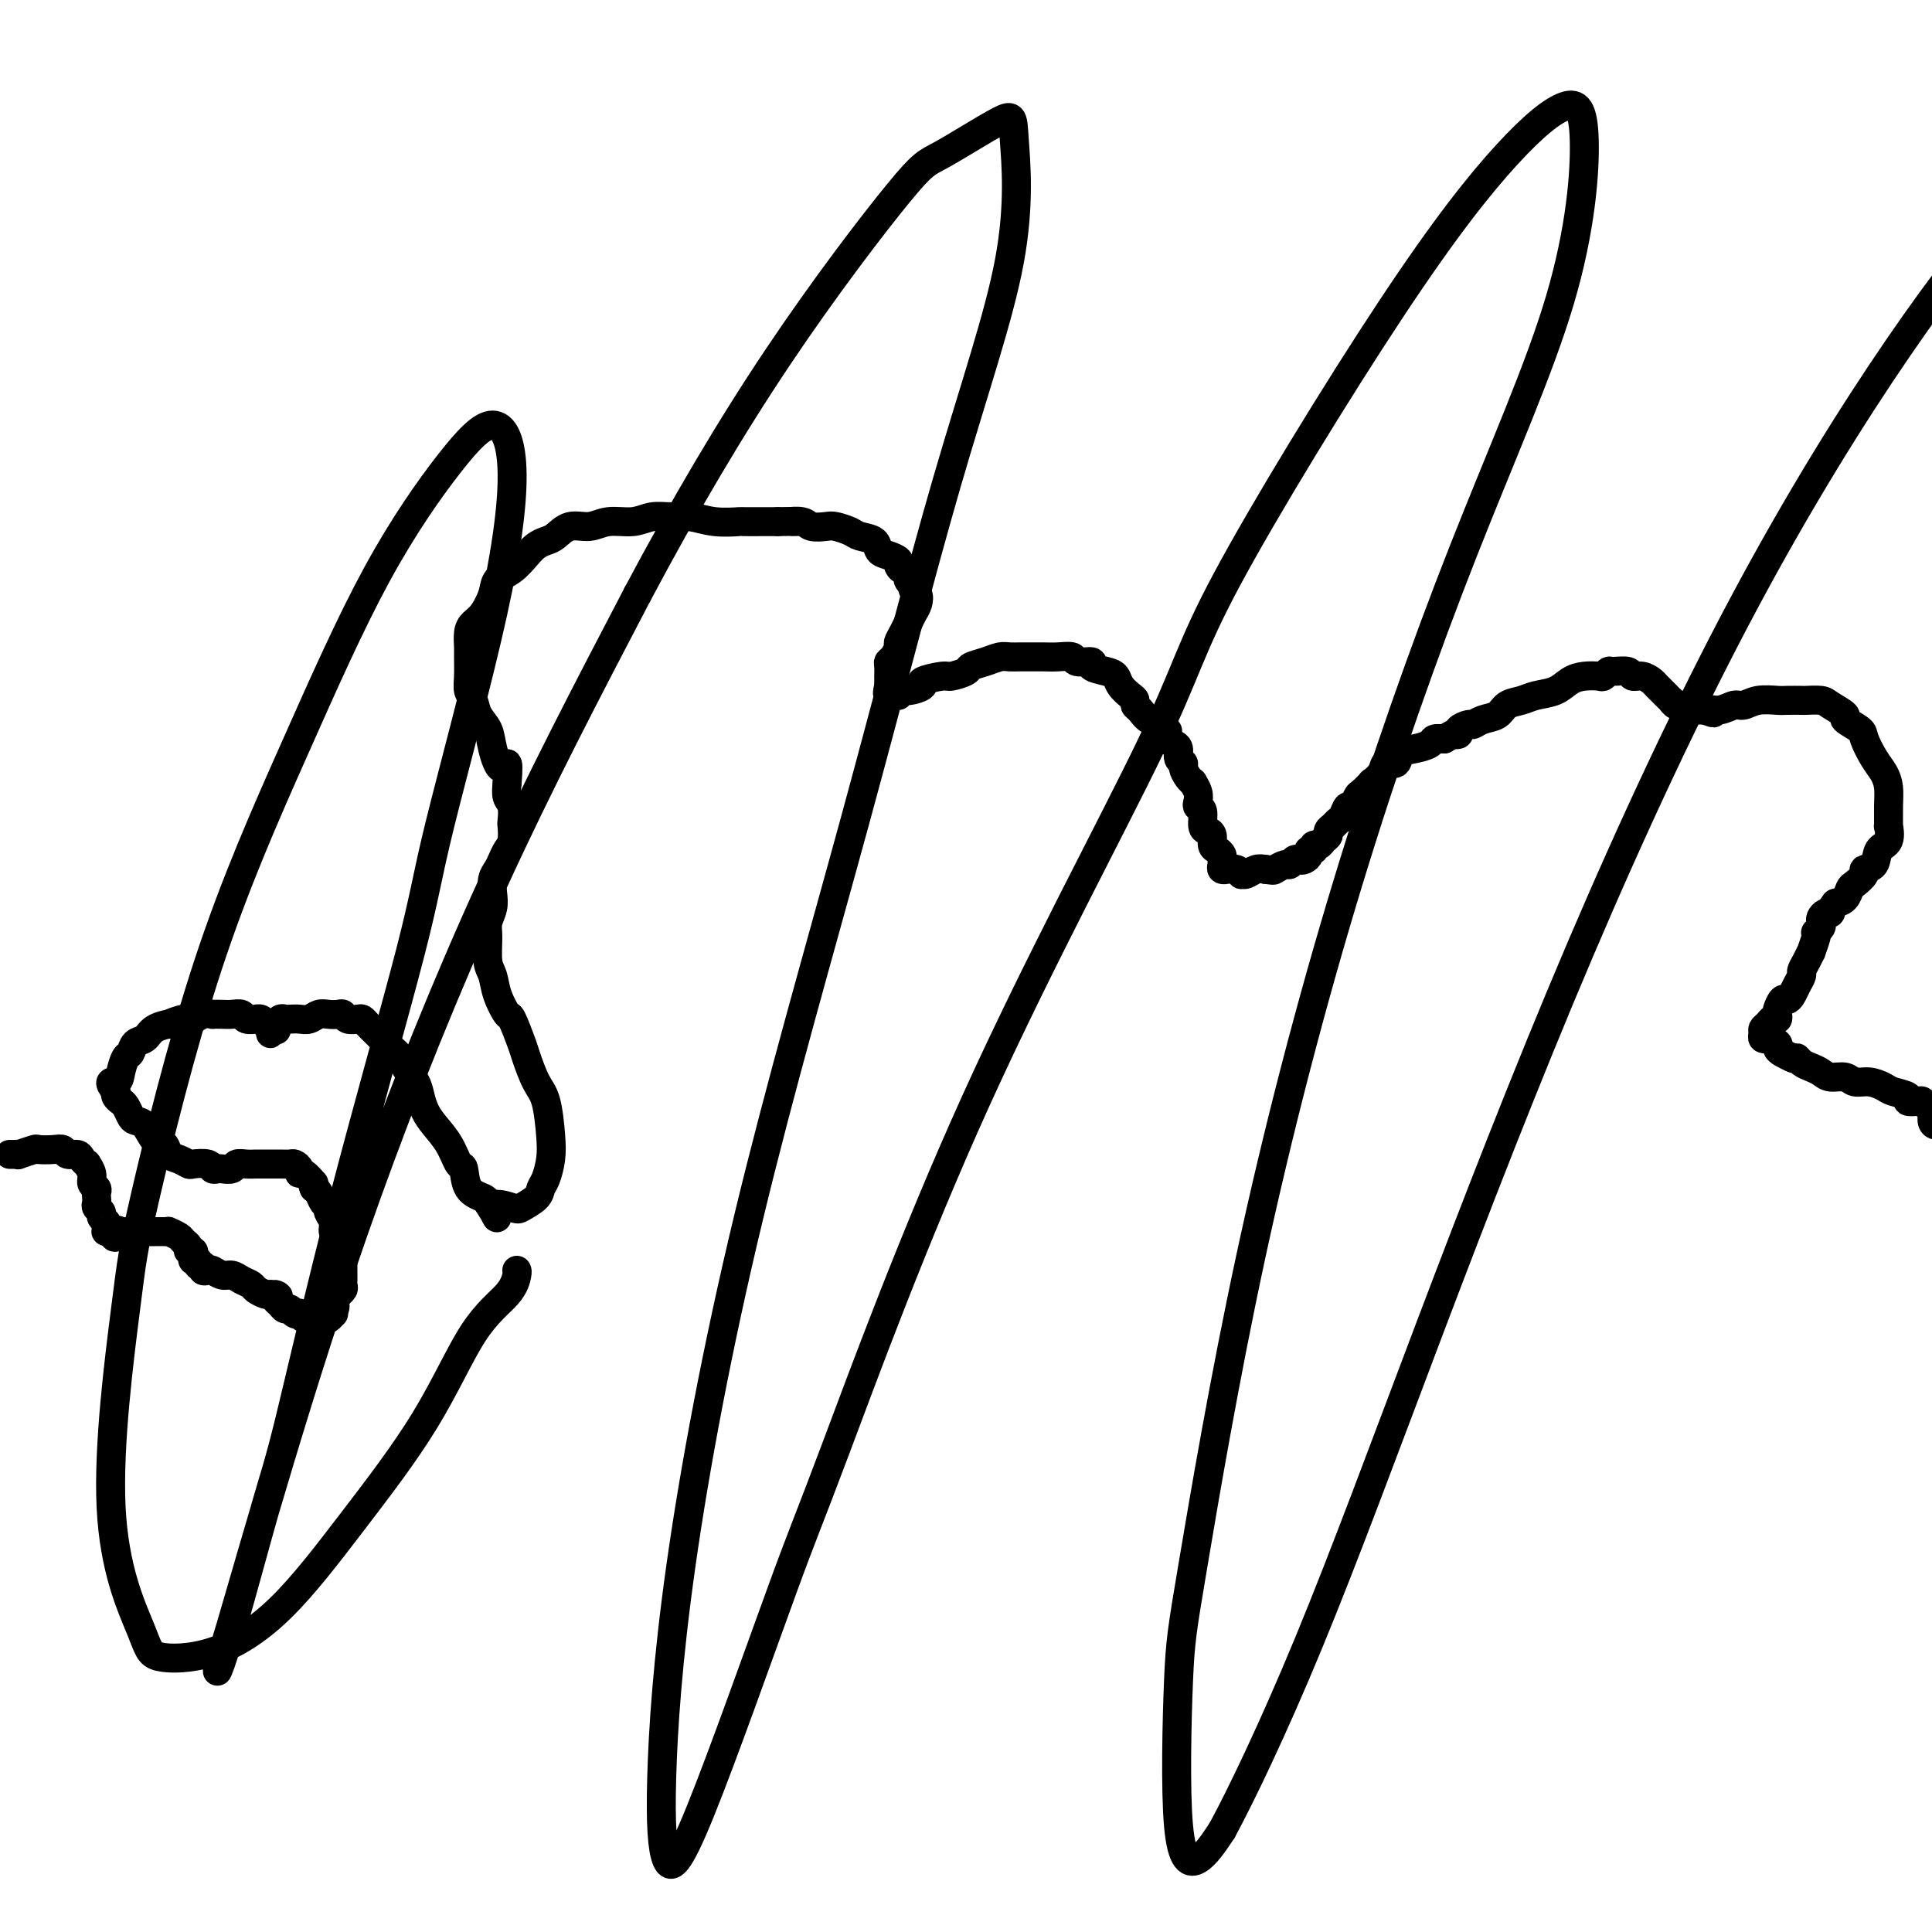
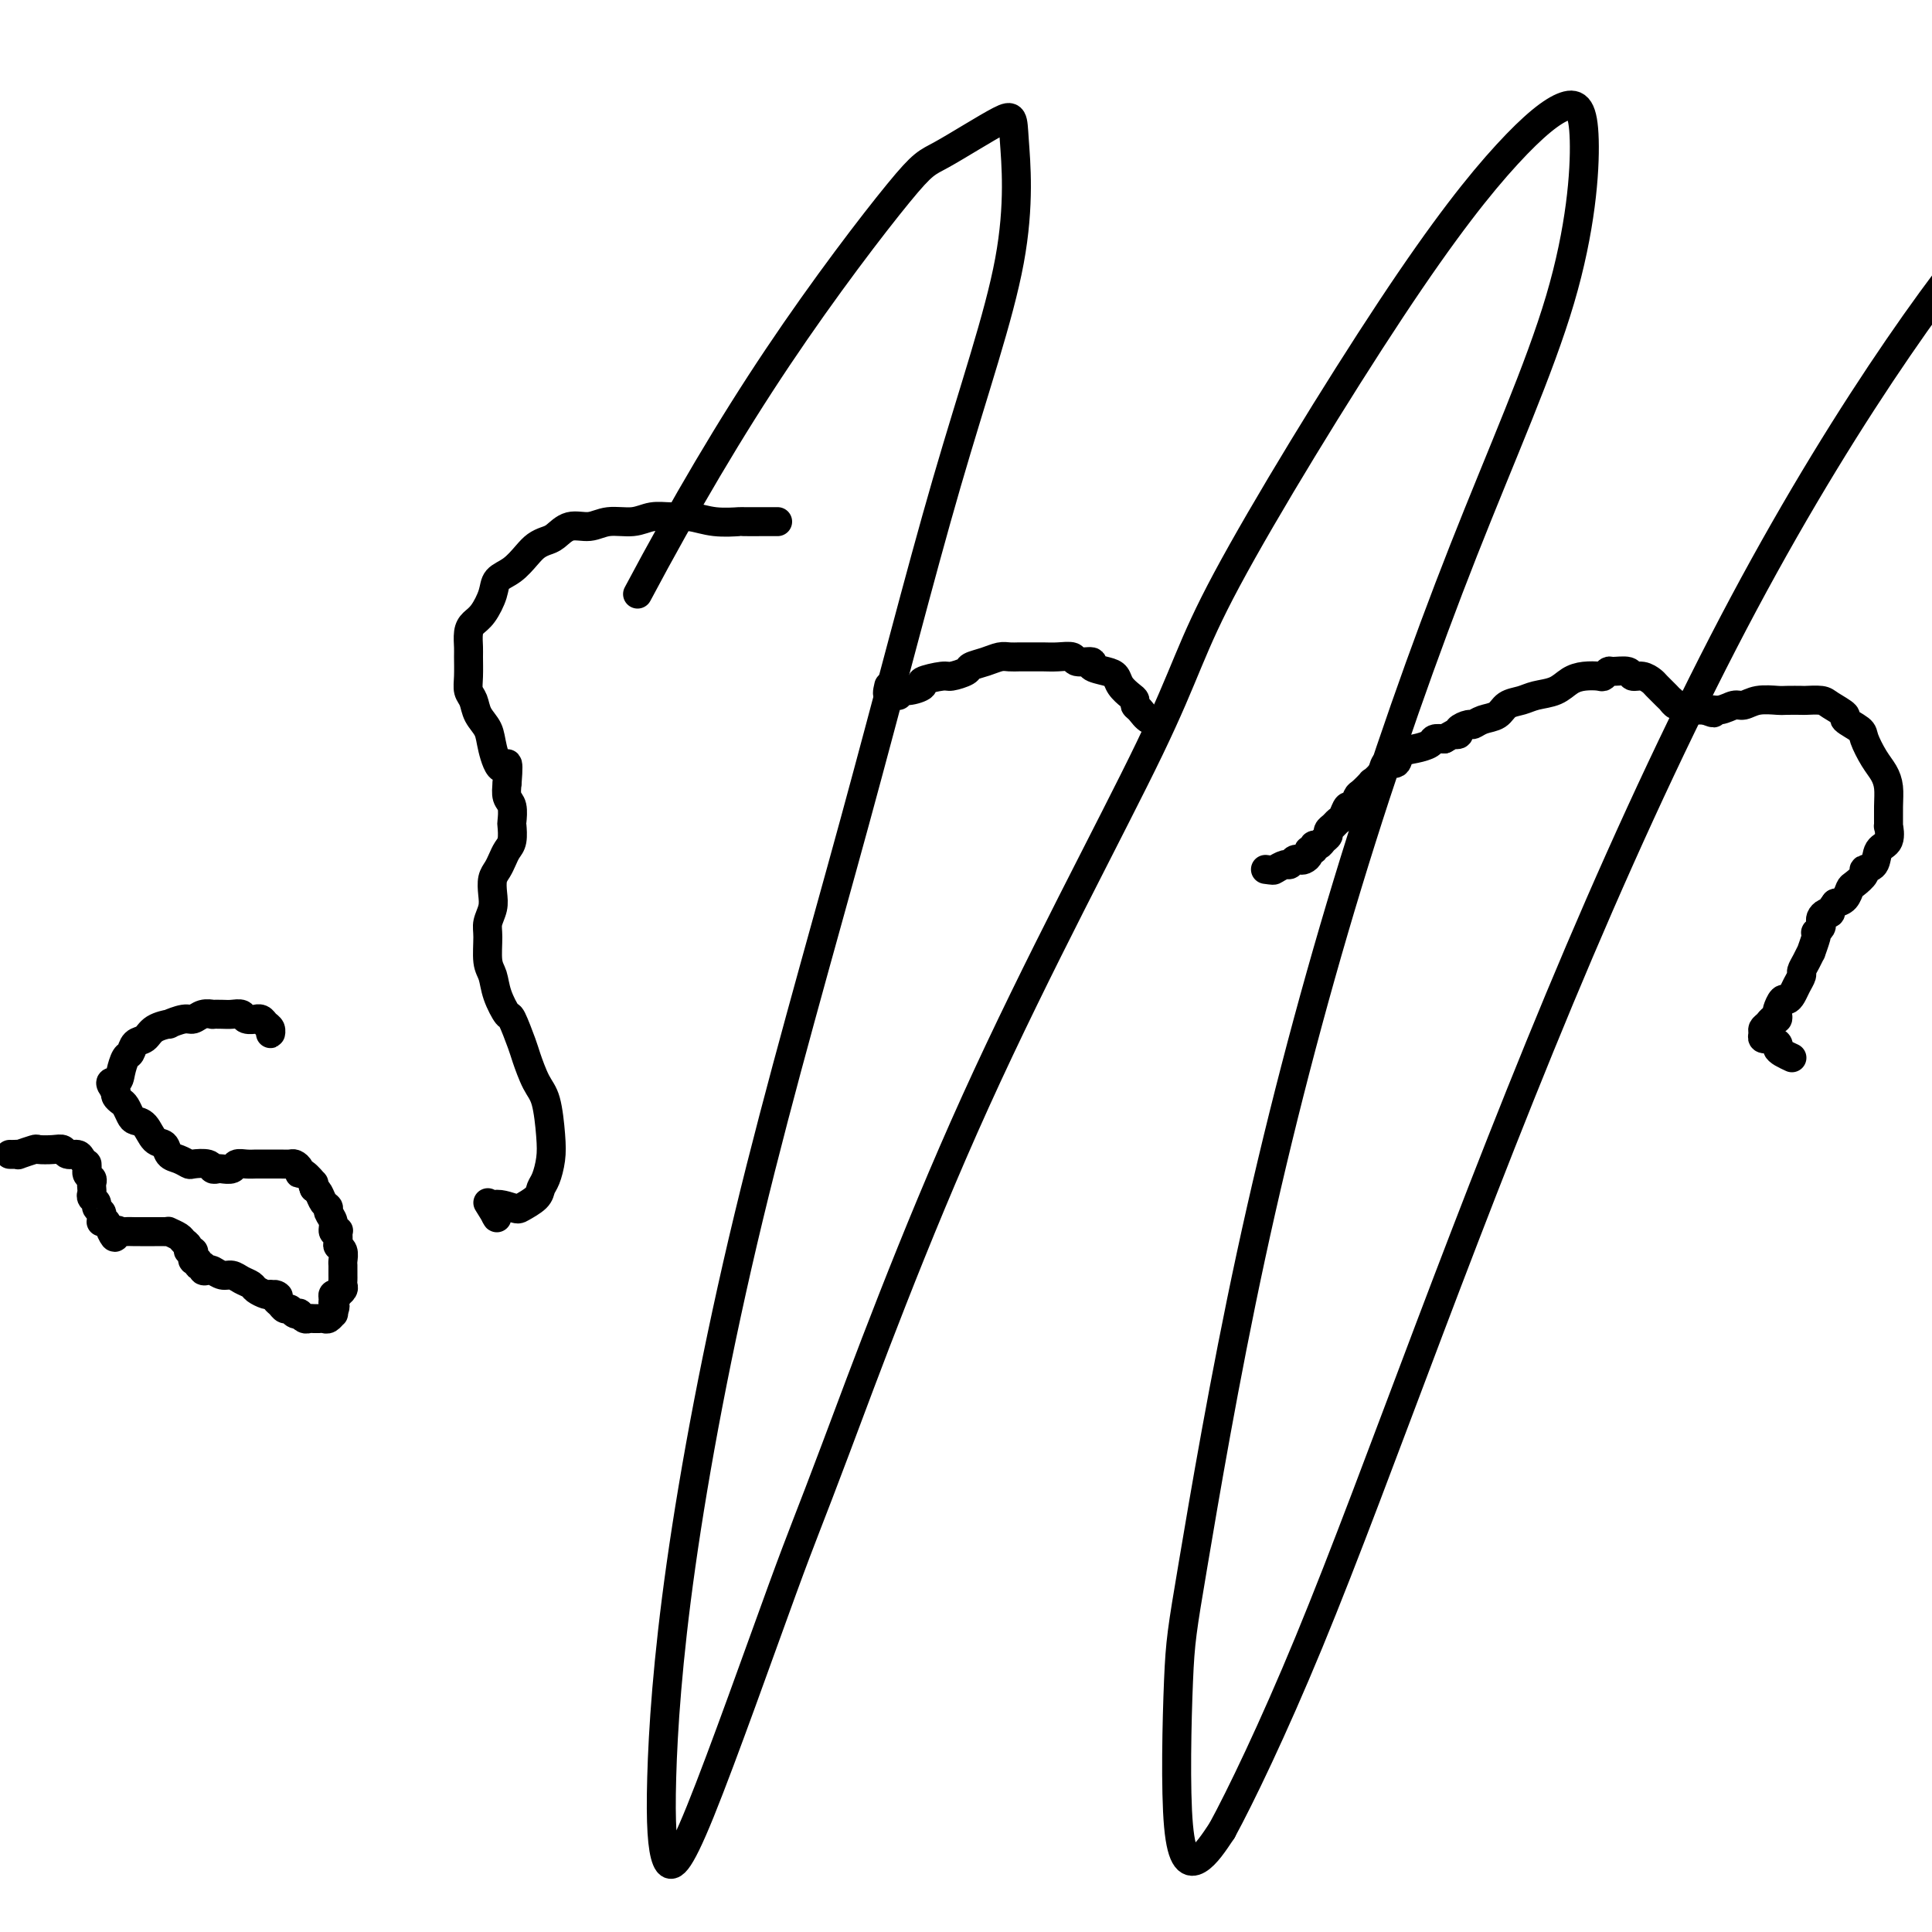
<svg xmlns="http://www.w3.org/2000/svg" viewBox="0 0 400 400" version="1.1">
  <g fill="none" stroke="#000000" stroke-width="6" stroke-linecap="round" stroke-linejoin="round">
-     <path d="M2,239c0.286,0.008 0.571,0.016 1,0c0.429,-0.016 1.000,-0.057 1,0c0.000,0.057 -0.571,0.210 0,0c0.571,-0.210 2.284,-0.784 3,-1c0.716,-0.216 0.433,-0.073 1,0c0.567,0.073 1.983,0.075 3,0c1.017,-0.075 1.636,-0.226 2,0c0.364,0.226 0.475,0.830 1,1c0.525,0.170 1.465,-0.092 2,0c0.535,0.092 0.664,0.539 1,1c0.336,0.461 0.878,0.935 1,1c0.122,0.065 -0.178,-0.281 0,0c0.178,0.281 0.832,1.189 1,2c0.168,0.811 -0.151,1.527 0,2c0.151,0.473 0.771,0.704 1,1c0.229,0.296 0.065,0.657 0,1c-0.065,0.343 -0.033,0.669 0,1c0.033,0.331 0.065,0.666 0,1c-0.065,0.334 -0.228,0.667 0,1c0.228,0.333 0.846,0.667 1,1c0.154,0.333 -0.155,0.663 0,1c0.155,0.337 0.773,0.679 1,1c0.227,0.321 0.064,0.622 0,1c-0.064,0.378 -0.027,0.833 0,1c0.027,0.167 0.046,0.045 0,0c-0.046,-0.045 -0.156,-0.013 0,0c0.156,0.013 0.578,0.006 1,0" />
+     <path d="M2,239c0.286,0.008 0.571,0.016 1,0c0.429,-0.016 1.000,-0.057 1,0c0.000,0.057 -0.571,0.210 0,0c0.571,-0.210 2.284,-0.784 3,-1c0.716,-0.216 0.433,-0.073 1,0c0.567,0.073 1.983,0.075 3,0c1.017,-0.075 1.636,-0.226 2,0c0.364,0.226 0.475,0.830 1,1c0.525,0.170 1.465,-0.092 2,0c0.535,0.092 0.664,0.539 1,1c0.336,0.461 0.878,0.935 1,1c0.122,0.065 -0.178,-0.281 0,0c0.168,0.811 -0.151,1.527 0,2c0.151,0.473 0.771,0.704 1,1c0.229,0.296 0.065,0.657 0,1c-0.065,0.343 -0.033,0.669 0,1c0.033,0.331 0.065,0.666 0,1c-0.065,0.334 -0.228,0.667 0,1c0.228,0.333 0.846,0.667 1,1c0.154,0.333 -0.155,0.663 0,1c0.155,0.337 0.773,0.679 1,1c0.227,0.321 0.064,0.622 0,1c-0.064,0.378 -0.027,0.833 0,1c0.027,0.167 0.046,0.045 0,0c-0.046,-0.045 -0.156,-0.013 0,0c0.156,0.013 0.578,0.006 1,0" />
    <path d="M23,255c1.102,2.321 0.859,0.622 1,0c0.141,-0.622 0.668,-0.167 1,0c0.332,0.167 0.470,0.045 1,0c0.530,-0.045 1.450,-0.012 2,0c0.550,0.012 0.728,0.003 1,0c0.272,-0.003 0.637,-0.001 1,0c0.363,0.001 0.722,-0.001 1,0c0.278,0.001 0.474,0.003 1,0c0.526,-0.003 1.384,-0.012 2,0c0.616,0.012 0.992,0.044 1,0c0.008,-0.044 -0.353,-0.166 0,0c0.353,0.166 1.419,0.618 2,1c0.581,0.382 0.678,0.693 1,1c0.322,0.307 0.870,0.608 1,1c0.130,0.392 -0.157,0.874 0,1c0.157,0.126 0.759,-0.106 1,0c0.241,0.106 0.121,0.549 0,1c-0.121,0.451 -0.244,0.909 0,1c0.244,0.091 0.853,-0.186 1,0c0.147,0.186 -0.169,0.833 0,1c0.169,0.167 0.822,-0.147 1,0c0.178,0.147 -0.118,0.757 0,1c0.118,0.243 0.650,0.121 1,0c0.350,-0.121 0.517,-0.240 1,0c0.483,0.240 1.280,0.837 2,1c0.720,0.163 1.362,-0.110 2,0c0.638,0.110 1.270,0.604 2,1c0.730,0.396 1.556,0.694 2,1c0.444,0.306 0.504,0.621 1,1c0.496,0.379 1.427,0.823 2,1c0.573,0.177 0.786,0.089 1,0" />
    <path d="M56,268c2.560,0.879 1.459,0.077 1,0c-0.459,-0.077 -0.278,0.572 0,1c0.278,0.428 0.653,0.637 1,1c0.347,0.363 0.667,0.881 1,1c0.333,0.119 0.681,-0.160 1,0c0.319,0.160 0.610,0.761 1,1c0.390,0.239 0.878,0.117 1,0c0.122,-0.117 -0.121,-0.227 0,0c0.121,0.227 0.606,0.793 1,1c0.394,0.207 0.697,0.055 1,0c0.303,-0.055 0.606,-0.014 1,0c0.394,0.014 0.880,-0.000 1,0c0.120,0.000 -0.125,0.015 0,0c0.125,-0.015 0.622,-0.059 1,0c0.378,0.059 0.637,0.222 1,0c0.363,-0.222 0.828,-0.829 1,-1c0.172,-0.171 0.049,0.094 0,0c-0.049,-0.094 -0.025,-0.547 0,-1" />
    <path d="M69,271c0.769,-0.491 0.191,-0.719 0,-1c-0.191,-0.281 0.005,-0.614 0,-1c-0.005,-0.386 -0.212,-0.824 0,-1c0.212,-0.176 0.841,-0.089 1,0c0.159,0.089 -0.154,0.179 0,0c0.154,-0.179 0.773,-0.626 1,-1c0.227,-0.374 0.061,-0.674 0,-1c-0.061,-0.326 -0.016,-0.679 0,-1c0.016,-0.321 0.004,-0.610 0,-1c-0.004,-0.390 -0.000,-0.882 0,-1c0.000,-0.118 -0.004,0.137 0,0c0.004,-0.137 0.015,-0.665 0,-1c-0.015,-0.335 -0.057,-0.475 0,-1c0.057,-0.525 0.212,-1.433 0,-2c-0.212,-0.567 -0.793,-0.791 -1,-1c-0.207,-0.209 -0.040,-0.401 0,-1c0.040,-0.599 -0.046,-1.603 0,-2c0.046,-0.397 0.223,-0.187 0,0c-0.223,0.187 -0.847,0.349 -1,0c-0.153,-0.349 0.166,-1.211 0,-2c-0.166,-0.789 -0.818,-1.507 -1,-2c-0.182,-0.493 0.106,-0.761 0,-1c-0.106,-0.239 -0.605,-0.449 -1,-1c-0.395,-0.551 -0.684,-1.443 -1,-2c-0.316,-0.557 -0.658,-0.778 -1,-1" />
    <path d="M65,246c-0.824,-2.113 0.116,-0.896 0,-1c-0.116,-0.104 -1.287,-1.531 -2,-2c-0.713,-0.469 -0.967,0.018 -1,0c-0.033,-0.018 0.156,-0.541 0,-1c-0.156,-0.459 -0.658,-0.855 -1,-1c-0.342,-0.145 -0.526,-0.039 -1,0c-0.474,0.039 -1.240,0.010 -2,0c-0.760,-0.010 -1.516,-0.002 -2,0c-0.484,0.002 -0.697,-0.000 -1,0c-0.303,0.000 -0.696,0.004 -1,0c-0.304,-0.004 -0.519,-0.015 -1,0c-0.481,0.015 -1.228,0.056 -2,0c-0.772,-0.056 -1.569,-0.210 -2,0c-0.431,0.210 -0.495,0.785 -1,1c-0.505,0.215 -1.453,0.072 -2,0c-0.547,-0.072 -0.695,-0.071 -1,0c-0.305,0.071 -0.767,0.212 -1,0c-0.233,-0.212 -0.237,-0.777 -1,-1c-0.763,-0.223 -2.283,-0.106 -3,0c-0.717,0.106 -0.629,0.199 -1,0c-0.371,-0.199 -1.201,-0.691 -2,-1c-0.799,-0.309 -1.566,-0.436 -2,-1c-0.434,-0.564 -0.536,-1.565 -1,-2c-0.464,-0.435 -1.290,-0.305 -2,-1c-0.710,-0.695 -1.303,-2.213 -2,-3c-0.697,-0.787 -1.497,-0.841 -2,-1c-0.503,-0.159 -0.709,-0.424 -1,-1c-0.291,-0.576 -0.666,-1.464 -1,-2c-0.334,-0.536 -0.629,-0.721 -1,-1c-0.371,-0.279 -0.820,-0.651 -1,-1c-0.180,-0.349 -0.090,-0.674 0,-1" />
    <path d="M24,226c-2.059,-2.544 -0.707,-1.904 0,-2c0.707,-0.096 0.770,-0.928 1,-2c0.230,-1.072 0.626,-2.385 1,-3c0.374,-0.615 0.725,-0.533 1,-1c0.275,-0.467 0.474,-1.483 1,-2c0.526,-0.517 1.380,-0.535 2,-1c0.620,-0.465 1.006,-1.377 2,-2c0.994,-0.623 2.598,-0.955 3,-1c0.402,-0.045 -0.396,0.198 0,0c0.396,-0.198 1.985,-0.838 3,-1c1.015,-0.162 1.455,0.153 2,0c0.545,-0.153 1.195,-0.773 2,-1c0.805,-0.227 1.764,-0.062 2,0c0.236,0.062 -0.250,0.020 0,0c0.250,-0.020 1.238,-0.020 2,0c0.762,0.020 1.300,0.058 2,0c0.700,-0.058 1.564,-0.213 2,0c0.436,0.213 0.445,0.792 1,1c0.555,0.208 1.655,0.044 2,0c0.345,-0.044 -0.065,0.031 0,0c0.065,-0.031 0.606,-0.169 1,0c0.394,0.169 0.642,0.643 1,1c0.358,0.357 0.827,0.596 1,1c0.173,0.404 0.049,0.973 0,1c-0.049,0.027 -0.025,-0.486 0,-1" />
-     <path d="M56,213c2.389,0.529 1.361,0.352 1,0c-0.361,-0.352 -0.056,-0.879 0,-1c0.056,-0.121 -0.137,0.163 0,0c0.137,-0.163 0.603,-0.775 1,-1c0.397,-0.225 0.725,-0.064 1,0c0.275,0.064 0.496,0.031 1,0c0.504,-0.031 1.290,-0.061 2,0c0.710,0.061 1.342,0.211 2,0c0.658,-0.211 1.341,-0.785 2,-1c0.659,-0.215 1.294,-0.072 2,0c0.706,0.072 1.485,0.071 2,0c0.515,-0.071 0.767,-0.213 1,0c0.233,0.213 0.446,0.781 1,1c0.554,0.219 1.448,0.090 2,0c0.552,-0.090 0.763,-0.141 1,0c0.237,0.141 0.501,0.475 1,1c0.499,0.525 1.232,1.242 2,2c0.768,0.758 1.572,1.557 2,2c0.428,0.443 0.482,0.530 1,1c0.518,0.470 1.500,1.322 2,2c0.500,0.678 0.517,1.181 1,2c0.483,0.819 1.431,1.954 2,3c0.569,1.046 0.758,2.004 1,3c0.242,0.996 0.538,2.029 1,3c0.462,0.971 1.092,1.881 2,3c0.908,1.119 2.096,2.446 3,4c0.904,1.554 1.524,3.333 2,4c0.476,0.667 0.808,0.220 1,1c0.192,0.780 0.244,2.787 1,4c0.756,1.213 2.216,1.632 3,2c0.784,0.368 0.892,0.684 1,1" />
    <path d="M101,249c3.562,5.648 0.968,2.267 1,1c0.032,-1.267 2.691,-0.421 4,0c1.309,0.421 1.268,0.416 2,0c0.732,-0.416 2.235,-1.245 3,-2c0.765,-0.755 0.791,-1.438 1,-2c0.209,-0.562 0.600,-1.005 1,-2c0.400,-0.995 0.808,-2.543 1,-4c0.192,-1.457 0.169,-2.824 0,-5c-0.169,-2.176 -0.483,-5.162 -1,-7c-0.517,-1.838 -1.237,-2.528 -2,-4c-0.763,-1.472 -1.570,-3.727 -2,-5c-0.430,-1.273 -0.482,-1.566 -1,-3c-0.518,-1.434 -1.502,-4.009 -2,-5c-0.498,-0.991 -0.511,-0.397 -1,-1c-0.489,-0.603 -1.452,-2.401 -2,-4c-0.548,-1.599 -0.679,-2.998 -1,-4c-0.321,-1.002 -0.832,-1.608 -1,-3c-0.168,-1.392 0.007,-3.570 0,-5c-0.007,-1.430 -0.195,-2.112 0,-3c0.195,-0.888 0.773,-1.981 1,-3c0.227,-1.019 0.102,-1.964 0,-3c-0.102,-1.036 -0.181,-2.163 0,-3c0.181,-0.837 0.623,-1.384 1,-2c0.377,-0.616 0.689,-1.301 1,-2c0.311,-0.699 0.620,-1.413 1,-2c0.380,-0.587 0.830,-1.049 1,-2c0.170,-0.951 0.059,-2.393 0,-3c-0.059,-0.607 -0.067,-0.379 0,-1c0.067,-0.621 0.210,-2.090 0,-3c-0.210,-0.910 -0.774,-1.260 -1,-2c-0.226,-0.740 -0.113,-1.870 0,-3" />
    <path d="M105,162c0.505,-6.216 -0.232,-3.255 -1,-3c-0.768,0.255 -1.569,-2.196 -2,-4c-0.431,-1.804 -0.494,-2.960 -1,-4c-0.506,-1.040 -1.456,-1.963 -2,-3c-0.544,-1.037 -0.681,-2.188 -1,-3c-0.319,-0.812 -0.818,-1.285 -1,-2c-0.182,-0.715 -0.046,-1.672 0,-3c0.046,-1.328 0.004,-3.025 0,-4c-0.004,-0.975 0.030,-1.226 0,-2c-0.030,-0.774 -0.126,-2.070 0,-3c0.126,-0.930 0.473,-1.494 1,-2c0.527,-0.506 1.233,-0.954 2,-2c0.767,-1.046 1.595,-2.690 2,-4c0.405,-1.310 0.388,-2.288 1,-3c0.612,-0.712 1.854,-1.159 3,-2c1.146,-0.841 2.196,-2.075 3,-3c0.804,-0.925 1.362,-1.539 2,-2c0.638,-0.461 1.355,-0.769 2,-1c0.645,-0.231 1.218,-0.387 2,-1c0.782,-0.613 1.773,-1.685 3,-2c1.227,-0.315 2.691,0.126 4,0c1.309,-0.126 2.463,-0.819 4,-1c1.537,-0.181 3.455,0.152 5,0c1.545,-0.152 2.716,-0.787 4,-1c1.284,-0.213 2.680,-0.005 4,0c1.320,0.005 2.562,-0.195 4,0c1.438,0.195 3.070,0.784 5,1c1.930,0.216 4.156,0.058 5,0c0.844,-0.058 0.304,-0.016 1,0c0.696,0.016 2.627,0.004 4,0c1.373,-0.004 2.186,-0.002 3,0" />
-     <path d="M161,108c7.231,-0.139 3.809,0.015 3,0c-0.809,-0.015 0.995,-0.197 2,0c1.005,0.197 1.213,0.774 2,1c0.787,0.226 2.155,0.101 3,0c0.845,-0.101 1.167,-0.178 2,0c0.833,0.178 2.176,0.611 3,1c0.824,0.389 1.129,0.734 2,1c0.871,0.266 2.310,0.452 3,1c0.690,0.548 0.633,1.458 1,2c0.367,0.542 1.160,0.718 2,1c0.840,0.282 1.727,0.671 2,1c0.273,0.329 -0.066,0.599 0,1c0.066,0.401 0.539,0.934 1,1c0.461,0.066 0.912,-0.334 1,0c0.088,0.334 -0.186,1.402 0,2c0.186,0.598 0.831,0.726 1,1c0.169,0.274 -0.140,0.692 0,1c0.140,0.308 0.728,0.505 1,1c0.272,0.495 0.226,1.288 0,2c-0.226,0.712 -0.634,1.341 -1,2c-0.366,0.659 -0.689,1.346 -1,2c-0.311,0.654 -0.609,1.275 -1,2c-0.391,0.725 -0.875,1.555 -1,2c-0.125,0.445 0.110,0.505 0,1c-0.110,0.495 -0.565,1.424 -1,2c-0.435,0.576 -0.848,0.798 -1,1c-0.152,0.202 -0.041,0.383 0,1c0.041,0.617 0.011,1.671 0,2c-0.011,0.329 -0.003,-0.065 0,0c0.003,0.065 0.001,0.590 0,1c-0.001,0.410 -0.000,0.705 0,1" />
    <path d="M184,142c-0.767,3.088 0.314,1.308 1,1c0.686,-0.308 0.975,0.857 1,1c0.025,0.143 -0.214,-0.736 0,-1c0.214,-0.264 0.881,0.088 2,0c1.119,-0.088 2.689,-0.615 3,-1c0.311,-0.385 -0.637,-0.628 0,-1c0.637,-0.372 2.859,-0.873 4,-1c1.141,-0.127 1.201,0.120 2,0c0.799,-0.120 2.335,-0.606 3,-1c0.665,-0.394 0.457,-0.694 1,-1c0.543,-0.306 1.835,-0.618 3,-1c1.165,-0.382 2.202,-0.835 3,-1c0.798,-0.165 1.357,-0.044 2,0c0.643,0.044 1.371,0.011 2,0c0.629,-0.011 1.160,0.001 2,0c0.840,-0.001 1.988,-0.015 3,0c1.012,0.015 1.887,0.060 3,0c1.113,-0.060 2.465,-0.223 3,0c0.535,0.223 0.252,0.833 1,1c0.748,0.167 2.528,-0.107 3,0c0.472,0.107 -0.365,0.596 0,1c0.365,0.404 1.930,0.724 3,1c1.070,0.276 1.645,0.508 2,1c0.355,0.492 0.490,1.244 1,2c0.510,0.756 1.396,1.517 2,2c0.604,0.483 0.926,0.689 1,1c0.074,0.311 -0.099,0.727 0,1c0.099,0.273 0.470,0.403 1,1c0.530,0.597 1.220,1.661 2,2c0.780,0.339 1.652,-0.046 2,0c0.348,0.046 0.174,0.523 0,1" />
-     <path d="M240,150c2.962,2.285 1.367,0.997 1,1c-0.367,0.003 0.494,1.296 1,2c0.506,0.704 0.657,0.818 1,1c0.343,0.182 0.879,0.434 1,1c0.121,0.566 -0.174,1.448 0,2c0.174,0.552 0.816,0.773 1,1c0.184,0.227 -0.091,0.459 0,1c0.091,0.541 0.546,1.391 1,2c0.454,0.609 0.905,0.976 1,1c0.095,0.024 -0.167,-0.294 0,0c0.167,0.294 0.762,1.199 1,2c0.238,0.801 0.119,1.496 0,2c-0.119,0.504 -0.238,0.816 0,1c0.238,0.184 0.834,0.238 1,1c0.166,0.762 -0.096,2.232 0,3c0.096,0.768 0.551,0.836 1,1c0.449,0.164 0.891,0.425 1,1c0.109,0.575 -0.114,1.463 0,2c0.114,0.537 0.565,0.722 1,1c0.435,0.278 0.853,0.649 1,1c0.147,0.351 0.024,0.683 0,1c-0.024,0.317 0.053,0.620 0,1c-0.053,0.380 -0.235,0.838 0,1c0.235,0.162 0.885,0.029 1,0c0.115,-0.029 -0.307,0.046 0,0c0.307,-0.046 1.342,-0.212 2,0c0.658,0.212 0.939,0.803 1,1c0.061,0.197 -0.097,0.001 0,0c0.097,-0.001 0.449,0.192 1,0c0.551,-0.192 1.300,-0.769 2,-1c0.700,-0.231 1.350,-0.115 2,0" />
    <path d="M262,180c1.737,0.220 1.579,0.269 2,0c0.421,-0.269 1.422,-0.856 2,-1c0.578,-0.144 0.733,0.155 1,0c0.267,-0.155 0.645,-0.764 1,-1c0.355,-0.236 0.688,-0.101 1,0c0.312,0.101 0.605,0.167 1,0c0.395,-0.167 0.894,-0.566 1,-1c0.106,-0.434 -0.179,-0.904 0,-1c0.179,-0.096 0.822,0.182 1,0c0.178,-0.182 -0.111,-0.822 0,-1c0.111,-0.178 0.621,0.107 1,0c0.379,-0.107 0.626,-0.606 1,-1c0.374,-0.394 0.874,-0.681 1,-1c0.126,-0.319 -0.121,-0.668 0,-1c0.121,-0.332 0.610,-0.647 1,-1c0.390,-0.353 0.682,-0.743 1,-1c0.318,-0.257 0.661,-0.382 1,-1c0.339,-0.618 0.673,-1.729 1,-2c0.327,-0.271 0.646,0.297 1,0c0.354,-0.297 0.743,-1.458 1,-2c0.257,-0.542 0.382,-0.465 1,-1c0.618,-0.535 1.728,-1.683 2,-2c0.272,-0.317 -0.293,0.195 0,0c0.293,-0.195 1.446,-1.099 2,-2c0.554,-0.901 0.509,-1.799 1,-2c0.491,-0.201 1.517,0.296 2,0c0.483,-0.296 0.422,-1.386 1,-2c0.578,-0.614 1.794,-0.752 3,-1c1.206,-0.248 2.402,-0.605 3,-1c0.598,-0.395 0.600,-0.827 1,-1c0.400,-0.173 1.200,-0.086 2,0" />
    <path d="M299,153c2.395,-1.321 1.884,-1.124 2,-1c0.116,0.124 0.859,0.173 1,0c0.141,-0.173 -0.320,-0.570 0,-1c0.320,-0.430 1.422,-0.892 2,-1c0.578,-0.108 0.633,0.140 1,0c0.367,-0.140 1.045,-0.668 2,-1c0.955,-0.332 2.188,-0.469 3,-1c0.812,-0.531 1.204,-1.455 2,-2c0.796,-0.545 1.998,-0.710 3,-1c1.002,-0.290 1.806,-0.705 3,-1c1.194,-0.295 2.778,-0.470 4,-1c1.222,-0.530 2.082,-1.414 3,-2c0.918,-0.586 1.893,-0.875 3,-1c1.107,-0.125 2.346,-0.087 3,0c0.654,0.087 0.724,0.224 1,0c0.276,-0.224 0.759,-0.807 1,-1c0.241,-0.193 0.240,0.004 1,0c0.760,-0.004 2.283,-0.209 3,0c0.717,0.209 0.629,0.833 1,1c0.371,0.167 1.199,-0.123 2,0c0.801,0.123 1.573,0.659 2,1c0.427,0.341 0.510,0.488 1,1c0.490,0.512 1.388,1.390 2,2c0.612,0.610 0.937,0.952 1,1c0.063,0.048 -0.138,-0.197 0,0c0.138,0.197 0.614,0.837 1,1c0.386,0.163 0.684,-0.153 1,0c0.316,0.153 0.652,0.773 1,1c0.348,0.227 0.709,0.061 1,0c0.291,-0.061 0.512,-0.017 1,0c0.488,0.017 1.244,0.009 2,0" />
    <path d="M353,147c3.087,1.220 1.304,0.271 1,0c-0.304,-0.271 0.871,0.138 2,0c1.129,-0.138 2.212,-0.822 3,-1c0.788,-0.178 1.280,0.148 2,0c0.720,-0.148 1.668,-0.772 3,-1c1.332,-0.228 3.046,-0.062 4,0c0.954,0.062 1.146,0.018 2,0c0.854,-0.018 2.370,-0.012 3,0c0.630,0.012 0.372,0.030 1,0c0.628,-0.030 2.140,-0.107 3,0c0.860,0.107 1.066,0.397 2,1c0.934,0.603 2.596,1.519 3,2c0.404,0.481 -0.449,0.526 0,1c0.449,0.474 2.201,1.375 3,2c0.799,0.625 0.645,0.973 1,2c0.355,1.027 1.220,2.732 2,4c0.780,1.268 1.477,2.099 2,3c0.523,0.901 0.874,1.873 1,3c0.126,1.127 0.027,2.408 0,4c-0.027,1.592 0.019,3.495 0,4c-0.019,0.505 -0.104,-0.387 0,0c0.104,0.387 0.398,2.053 0,3c-0.398,0.947 -1.486,1.175 -2,2c-0.514,0.825 -0.452,2.247 -1,3c-0.548,0.753 -1.704,0.835 -2,1c-0.296,0.165 0.269,0.412 0,1c-0.269,0.588 -1.371,1.519 -2,2c-0.629,0.481 -0.785,0.514 -1,1c-0.215,0.486 -0.490,1.425 -1,2c-0.510,0.575 -1.255,0.788 -2,1" />
    <path d="M380,187c-1.883,2.477 -1.092,2.169 -1,2c0.092,-0.169 -0.515,-0.199 -1,0c-0.485,0.199 -0.848,0.628 -1,1c-0.152,0.372 -0.092,0.689 0,1c0.092,0.311 0.217,0.617 0,1c-0.217,0.383 -0.775,0.843 -1,1c-0.225,0.157 -0.115,0.009 0,0c0.115,-0.009 0.237,0.120 0,1c-0.237,0.880 -0.833,2.511 -1,3c-0.167,0.489 0.096,-0.164 0,0c-0.096,0.164 -0.550,1.147 -1,2c-0.450,0.853 -0.894,1.578 -1,2c-0.106,0.422 0.126,0.542 0,1c-0.126,0.458 -0.612,1.254 -1,2c-0.388,0.746 -0.679,1.442 -1,2c-0.321,0.558 -0.674,0.976 -1,1c-0.326,0.024 -0.626,-0.348 -1,0c-0.374,0.348 -0.821,1.417 -1,2c-0.179,0.583 -0.090,0.681 0,1c0.090,0.319 0.182,0.859 0,1c-0.182,0.141 -0.638,-0.116 -1,0c-0.362,0.116 -0.628,0.606 -1,1c-0.372,0.394 -0.848,0.693 -1,1c-0.152,0.307 0.019,0.621 0,1c-0.019,0.379 -0.230,0.822 0,1c0.230,0.178 0.901,0.089 1,0c0.099,-0.089 -0.374,-0.179 0,0c0.374,0.179 1.595,0.625 2,1c0.405,0.375 -0.006,0.678 0,1c0.006,0.322 0.430,0.663 1,1c0.570,0.337 1.285,0.668 2,1" />
-     <path d="M371,219c1.119,0.571 0.918,-0.001 1,0c0.082,0.001 0.449,0.573 1,1c0.551,0.427 1.288,0.707 2,1c0.712,0.293 1.401,0.600 2,1c0.599,0.400 1.109,0.895 2,1c0.891,0.105 2.162,-0.179 3,0c0.838,0.179 1.241,0.821 2,1c0.759,0.179 1.872,-0.106 3,0c1.128,0.106 2.270,0.603 3,1c0.730,0.397 1.046,0.694 2,1c0.954,0.306 2.546,0.621 3,1c0.454,0.379 -0.228,0.822 0,1c0.228,0.178 1.367,0.093 2,0c0.633,-0.093 0.760,-0.192 1,0c0.240,0.192 0.592,0.677 1,1c0.408,0.323 0.870,0.484 1,1c0.130,0.516 -0.072,1.385 0,2c0.072,0.615 0.418,0.974 1,1c0.582,0.026 1.399,-0.282 2,0c0.601,0.282 0.987,1.155 1,2c0.013,0.845 -0.349,1.662 0,2c0.349,0.338 1.407,0.198 2,1c0.593,0.802 0.722,2.547 1,3c0.278,0.453 0.704,-0.384 1,0c0.296,0.384 0.461,1.989 1,3c0.539,1.011 1.453,1.426 2,2c0.547,0.574 0.727,1.306 1,2c0.273,0.694 0.640,1.351 1,2c0.360,0.649 0.712,1.290 1,2c0.288,0.710 0.511,1.489 1,2c0.489,0.511 1.245,0.756 2,1" />
    <path d="M417,255c2.825,4.375 0.388,1.812 0,1c-0.388,-0.812 1.272,0.126 2,1c0.728,0.874 0.525,1.684 1,2c0.475,0.316 1.630,0.137 2,0c0.370,-0.137 -0.045,-0.233 0,0c0.045,0.233 0.551,0.793 1,1c0.449,0.207 0.843,0.059 1,0c0.157,-0.059 0.079,-0.030 0,0" />
    <path d="M410,131c-0.002,-0.106 -0.004,-0.212 0,0c0.004,0.212 0.015,0.742 0,1c-0.015,0.258 -0.056,0.245 0,1c0.056,0.755 0.209,2.278 0,4c-0.209,1.722 -0.782,3.644 -1,7c-0.218,3.356 -0.083,8.145 0,11c0.083,2.855 0.112,3.777 0,7c-0.112,3.223 -0.367,8.746 0,15c0.367,6.254 1.354,13.239 2,20c0.646,6.761 0.949,13.299 2,22c1.051,8.701 2.850,19.564 4,25c1.150,5.436 1.651,5.444 3,11c1.349,5.556 3.546,16.660 6,24c2.454,7.340 5.165,10.915 9,20c3.835,9.085 8.795,23.681 11,30c2.205,6.319 1.655,4.361 3,7c1.345,2.639 4.584,9.877 7,15c2.416,5.123 4.009,8.133 5,11c0.991,2.867 1.379,5.591 2,7c0.621,1.409 1.475,1.502 2,3c0.525,1.498 0.722,4.401 1,6c0.278,1.599 0.638,1.895 1,3c0.362,1.105 0.728,3.018 1,4c0.272,0.982 0.451,1.034 1,2c0.549,0.966 1.467,2.847 2,4c0.533,1.153 0.682,1.580 1,2c0.318,0.420 0.805,0.834 1,1c0.195,0.166 0.097,0.083 0,0" />
-     <path d="M107,263c0.070,0.103 0.139,0.205 0,1c-0.139,0.795 -0.488,2.281 -2,4c-1.512,1.719 -4.187,3.669 -7,8c-2.813,4.331 -5.762,11.043 -10,18c-4.238,6.957 -9.763,14.158 -15,21c-5.237,6.842 -10.185,13.326 -15,18c-4.815,4.674 -9.497,7.540 -14,9c-4.503,1.460 -8.826,1.515 -11,1c-2.174,-0.515 -2.198,-1.601 -4,-6c-1.802,-4.399 -5.382,-12.109 -6,-25c-0.618,-12.891 1.727,-30.961 3,-41c1.273,-10.039 1.475,-12.048 4,-23c2.525,-10.952 7.374,-30.849 13,-48c5.626,-17.151 12.028,-31.558 18,-45c5.972,-13.442 11.515,-25.918 17,-36c5.485,-10.082 10.913,-17.768 15,-23c4.087,-5.232 6.832,-8.010 9,-8c2.168,0.010 3.757,2.807 4,9c0.243,6.193 -0.862,15.782 -4,30c-3.138,14.218 -8.310,33.065 -11,44c-2.690,10.935 -2.898,13.959 -6,26c-3.102,12.041 -9.099,33.098 -14,52c-4.901,18.902 -8.706,35.649 -11,45c-2.294,9.351 -3.077,11.306 -5,18c-1.923,6.694 -4.986,18.127 -7,25c-2.014,6.873 -2.978,9.186 -3,9c-0.022,-0.186 0.897,-2.870 3,-10c2.103,-7.130 5.388,-18.705 10,-34c4.612,-15.295 10.549,-34.310 18,-55c7.451,-20.690 16.414,-43.054 26,-64c9.586,-20.946 19.793,-40.473 30,-60" />
    <path d="M132,123c9.789,-18.417 19.263,-34.460 29,-49c9.737,-14.540 19.739,-27.579 25,-34c5.261,-6.421 5.781,-6.225 9,-8c3.219,-1.775 9.136,-5.521 12,-7c2.864,-1.479 2.674,-0.693 3,4c0.326,4.693 1.168,13.292 -1,25c-2.168,11.708 -7.345,26.526 -13,46c-5.655,19.474 -11.787,43.605 -19,70c-7.213,26.395 -15.505,55.056 -22,82c-6.495,26.944 -11.192,52.172 -14,72c-2.808,19.828 -3.727,34.256 -4,44c-0.273,9.744 0.100,14.804 1,17c0.900,2.196 2.328,1.528 7,-10c4.672,-11.528 12.588,-33.914 17,-46c4.412,-12.086 5.320,-13.870 11,-29c5.680,-15.130 16.132,-43.604 29,-72c12.868,-28.396 28.153,-56.714 36,-73c7.847,-16.286 8.255,-20.539 16,-35c7.745,-14.461 22.828,-39.131 34,-56c11.172,-16.869 18.434,-25.938 24,-32c5.566,-6.062 9.437,-9.117 12,-10c2.563,-0.883 3.818,0.406 4,7c0.182,6.594 -0.711,18.491 -5,33c-4.289,14.509 -11.975,31.628 -20,52c-8.025,20.372 -16.388,43.997 -24,69c-7.612,25.003 -14.473,51.383 -20,77c-5.527,25.617 -9.718,50.469 -12,64c-2.282,13.531 -2.653,15.740 -3,24c-0.347,8.260 -0.670,22.570 0,30c0.670,7.430 2.334,7.980 4,7c1.666,-0.980 3.333,-3.490 5,-6" />
    <path d="M253,379c3.720,-6.825 10.521,-20.887 18,-39c7.479,-18.113 15.638,-40.279 25,-65c9.362,-24.721 19.928,-51.999 31,-78c11.072,-26.001 22.650,-50.726 34,-72c11.350,-21.274 22.471,-39.097 32,-53c9.529,-13.903 17.468,-23.886 24,-31c6.532,-7.114 11.659,-11.359 15,-11c3.341,0.359 4.895,5.323 6,8c1.105,2.677 1.759,3.067 2,4c0.241,0.933 0.069,2.409 0,3c-0.069,0.591 -0.034,0.295 0,0" />
  </g>
</svg>